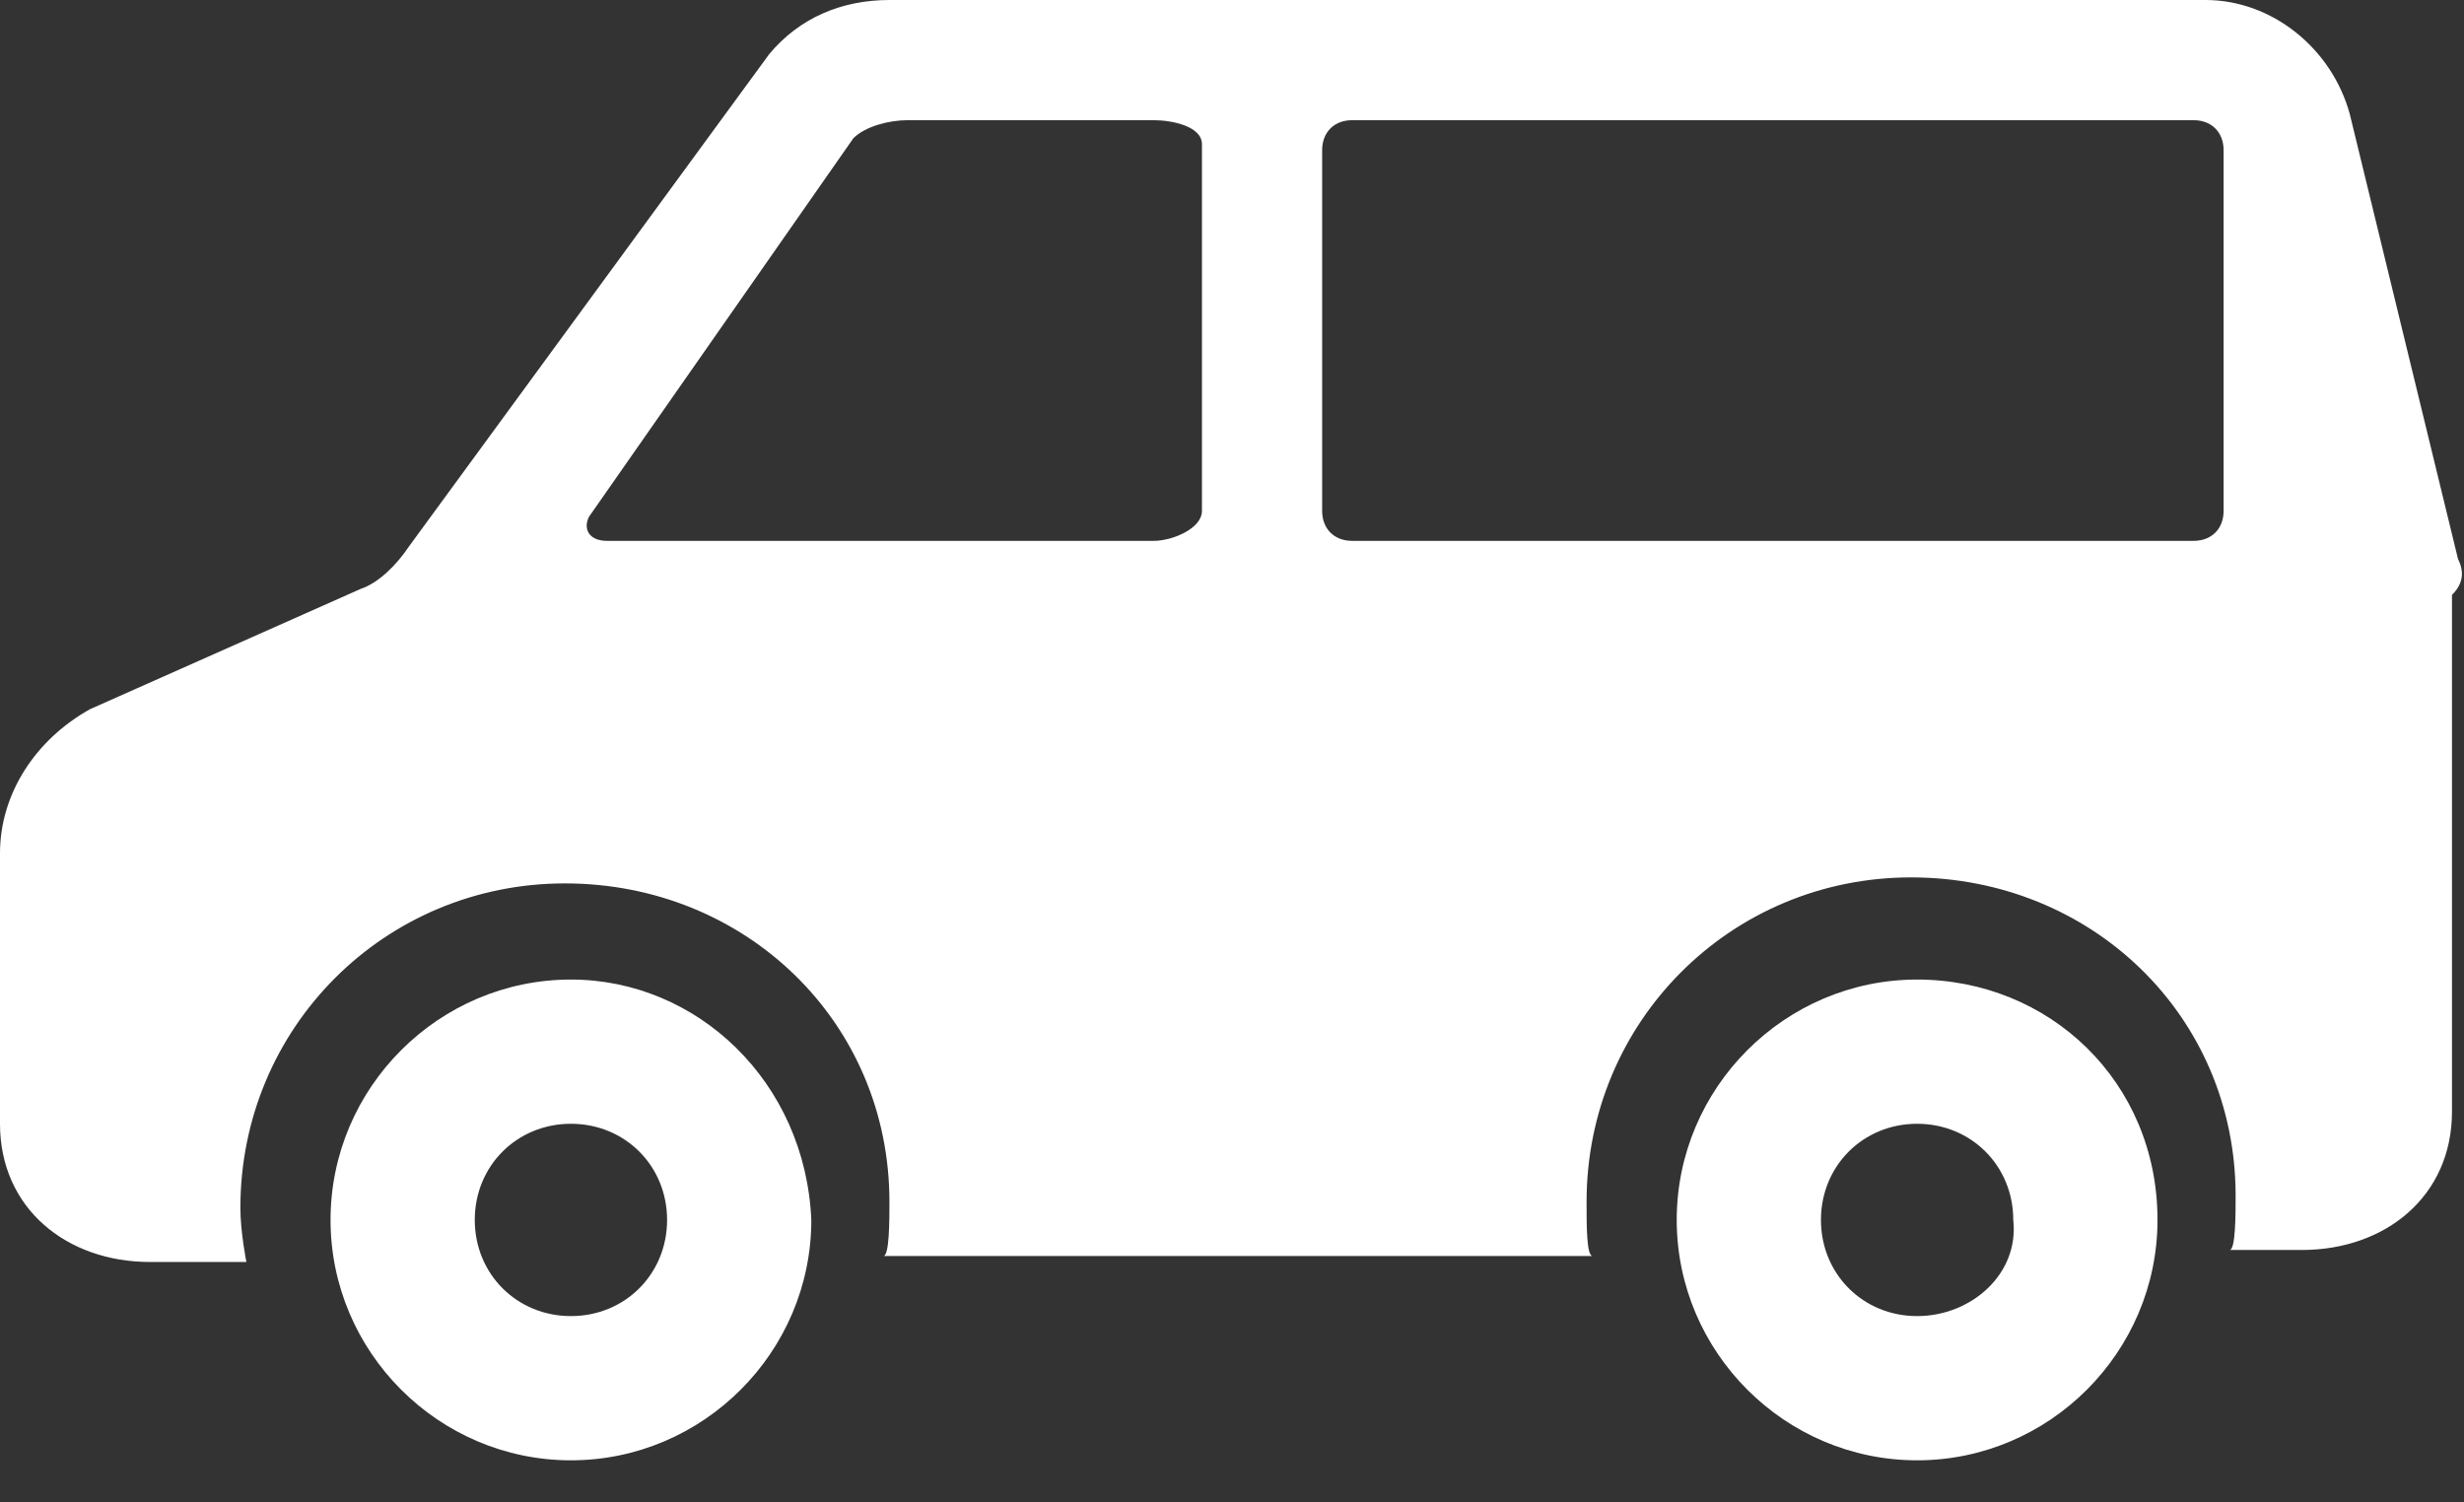
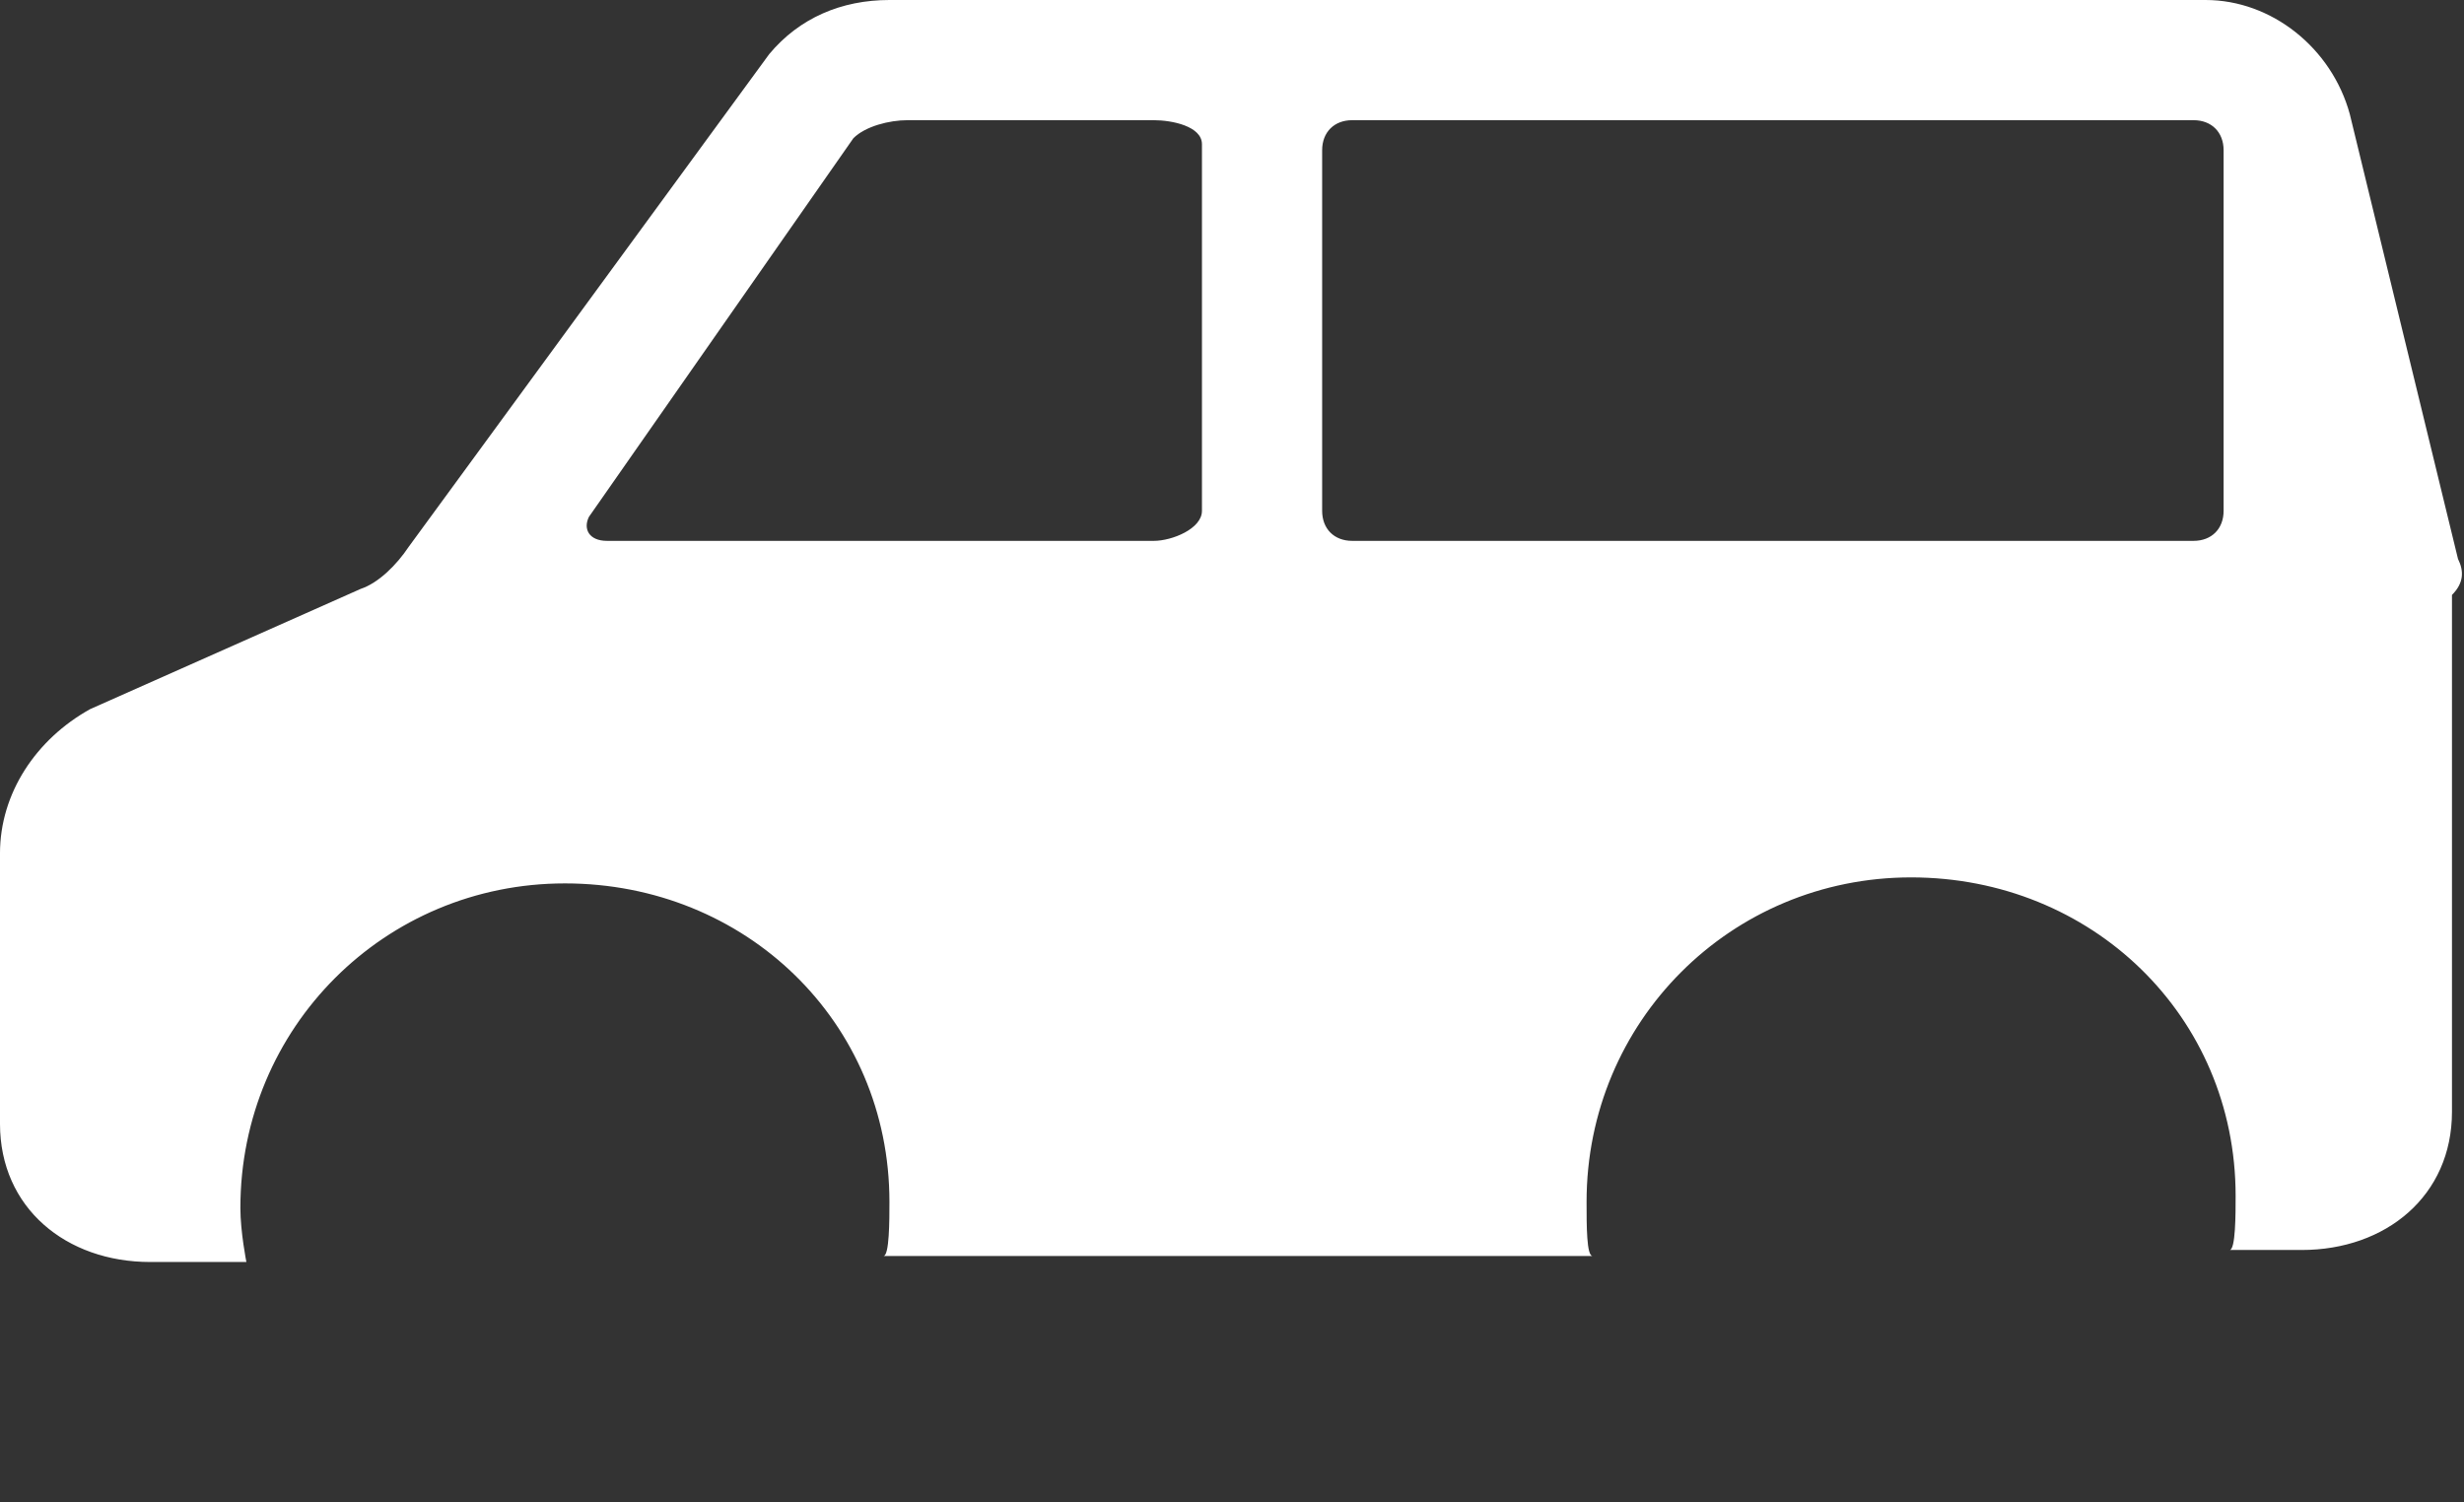
<svg xmlns="http://www.w3.org/2000/svg" enable-background="new 0 0 41 25" height="25" viewBox="0 0 41 25" width="41">
  <rect x="0" y="0" width="41" height="25" fill="#333333" stroke="none" />
  <g fill="#fff">
-     <path d="m31.9 16.3c-2.2 0-4 1.8-4 4s1.8 4 4 4 4-1.8 4-4c0-2.3-1.8-4-4-4zm0 5.6c-.9 0-1.6-.7-1.6-1.6s.7-1.6 1.6-1.6 1.6.7 1.6 1.6c.1.9-.7 1.6-1.6 1.6z" />
-     <path d="m9.5 16.3c-2.2 0-4 1.8-4 4s1.8 4 4 4 4-1.8 4-4c-.1-2.3-1.9-4-4-4zm0 5.6c-.9 0-1.6-.7-1.6-1.6s.7-1.6 1.6-1.6 1.6.7 1.6 1.6-.7 1.6-1.6 1.6z" />
    <path d="m40.9 9.3-1.8-7.4c-.3-1.1-1.3-1.9-2.4-1.9h-21.9c-.8 0-1.5.3-2 .9l-6 8.2c-.2.3-.5.6-.8.7l-4.5 2c-.9.5-1.5 1.4-1.5 2.4v4.5c0 1.4 1.1 2.3 2.5 2.3h1.6s-.1-.5-.1-.9c0-3 2.4-5.4 5.4-5.4s5.4 2.3 5.4 5.3c0 .3 0 .9-.1.9h11.8c-.1 0-.1-.5-.1-.9 0-3 2.4-5.4 5.4-5.4s5.4 2.3 5.4 5.3c0 .3 0 .9-.1.9h1.2c1.4 0 2.5-.9 2.5-2.3v-8.6c.2-.2.2-.4.1-.6zm-20.9-.8c0 .3-.5.5-.8.5h-9.1c-.3 0-.4-.2-.3-.4l4.4-6.3c.2-.2.6-.3.9-.3h4.1c.3 0 .8.1.8.4zm17 0c0 .3-.2.5-.5.5h-14c-.3 0-.5-.2-.5-.5v-6c0-.3.2-.5.5-.5h14c.3 0 .5.2.5.5z" />
  </g>
</svg>